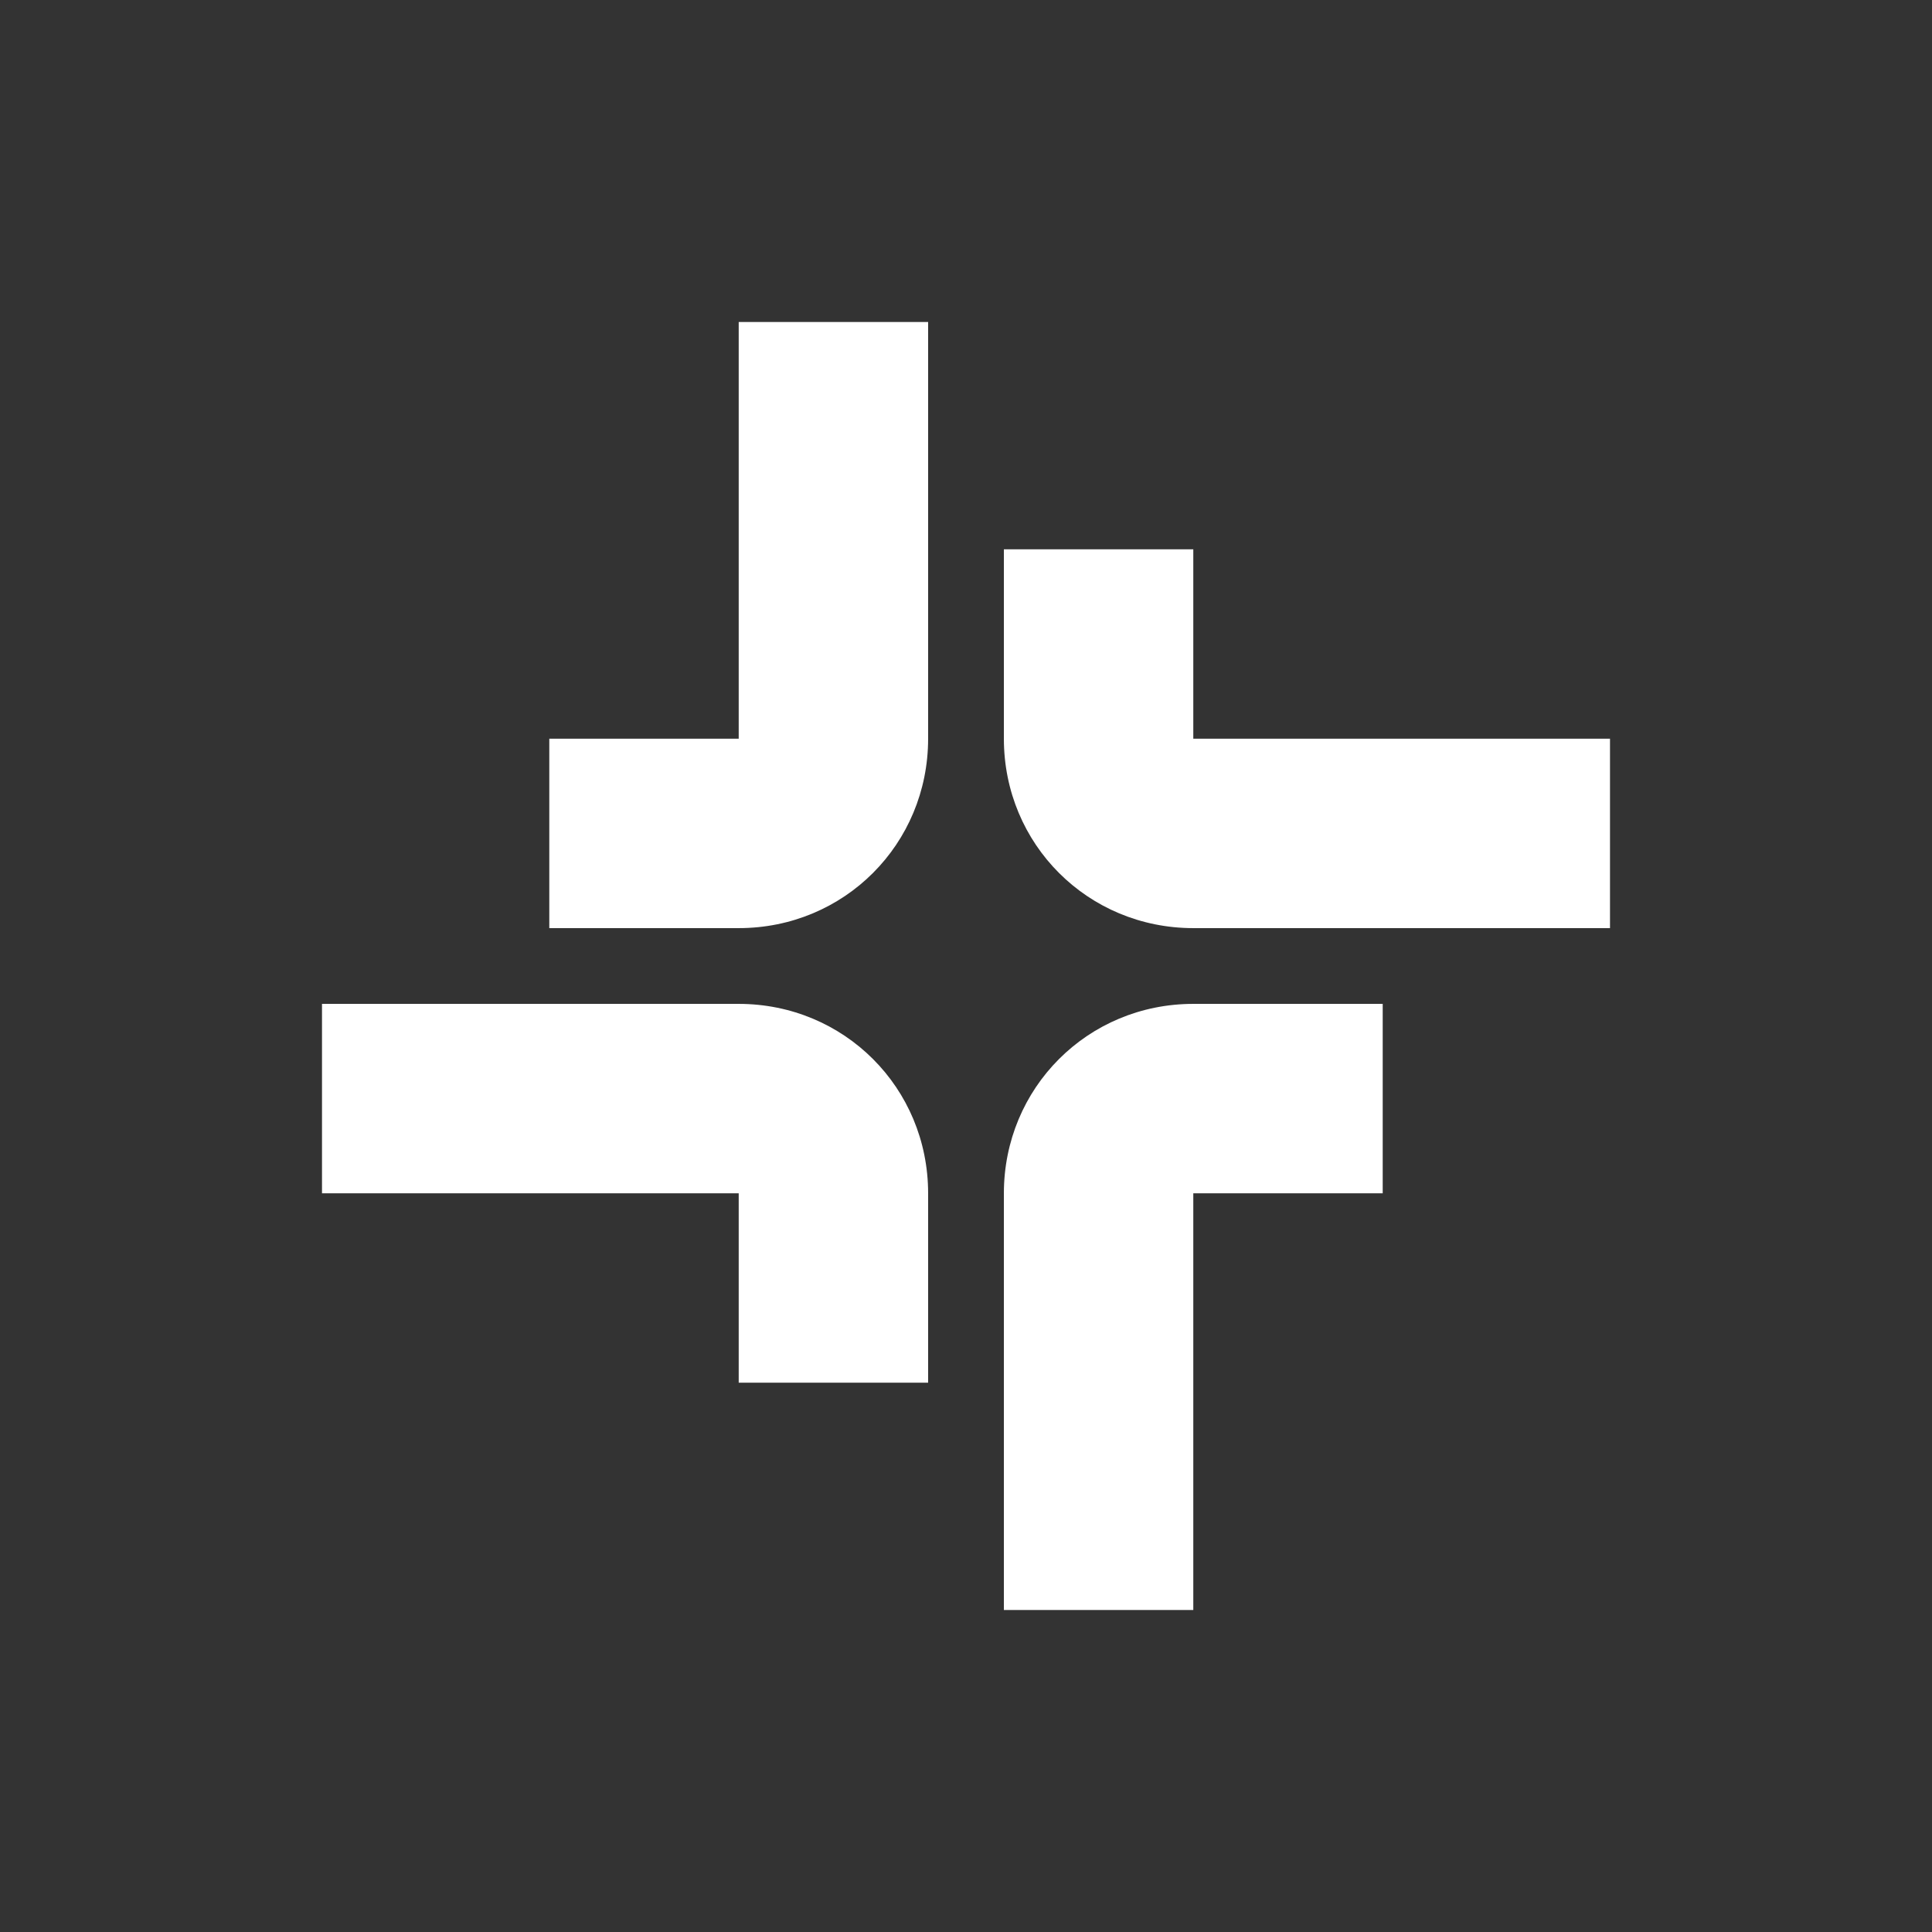
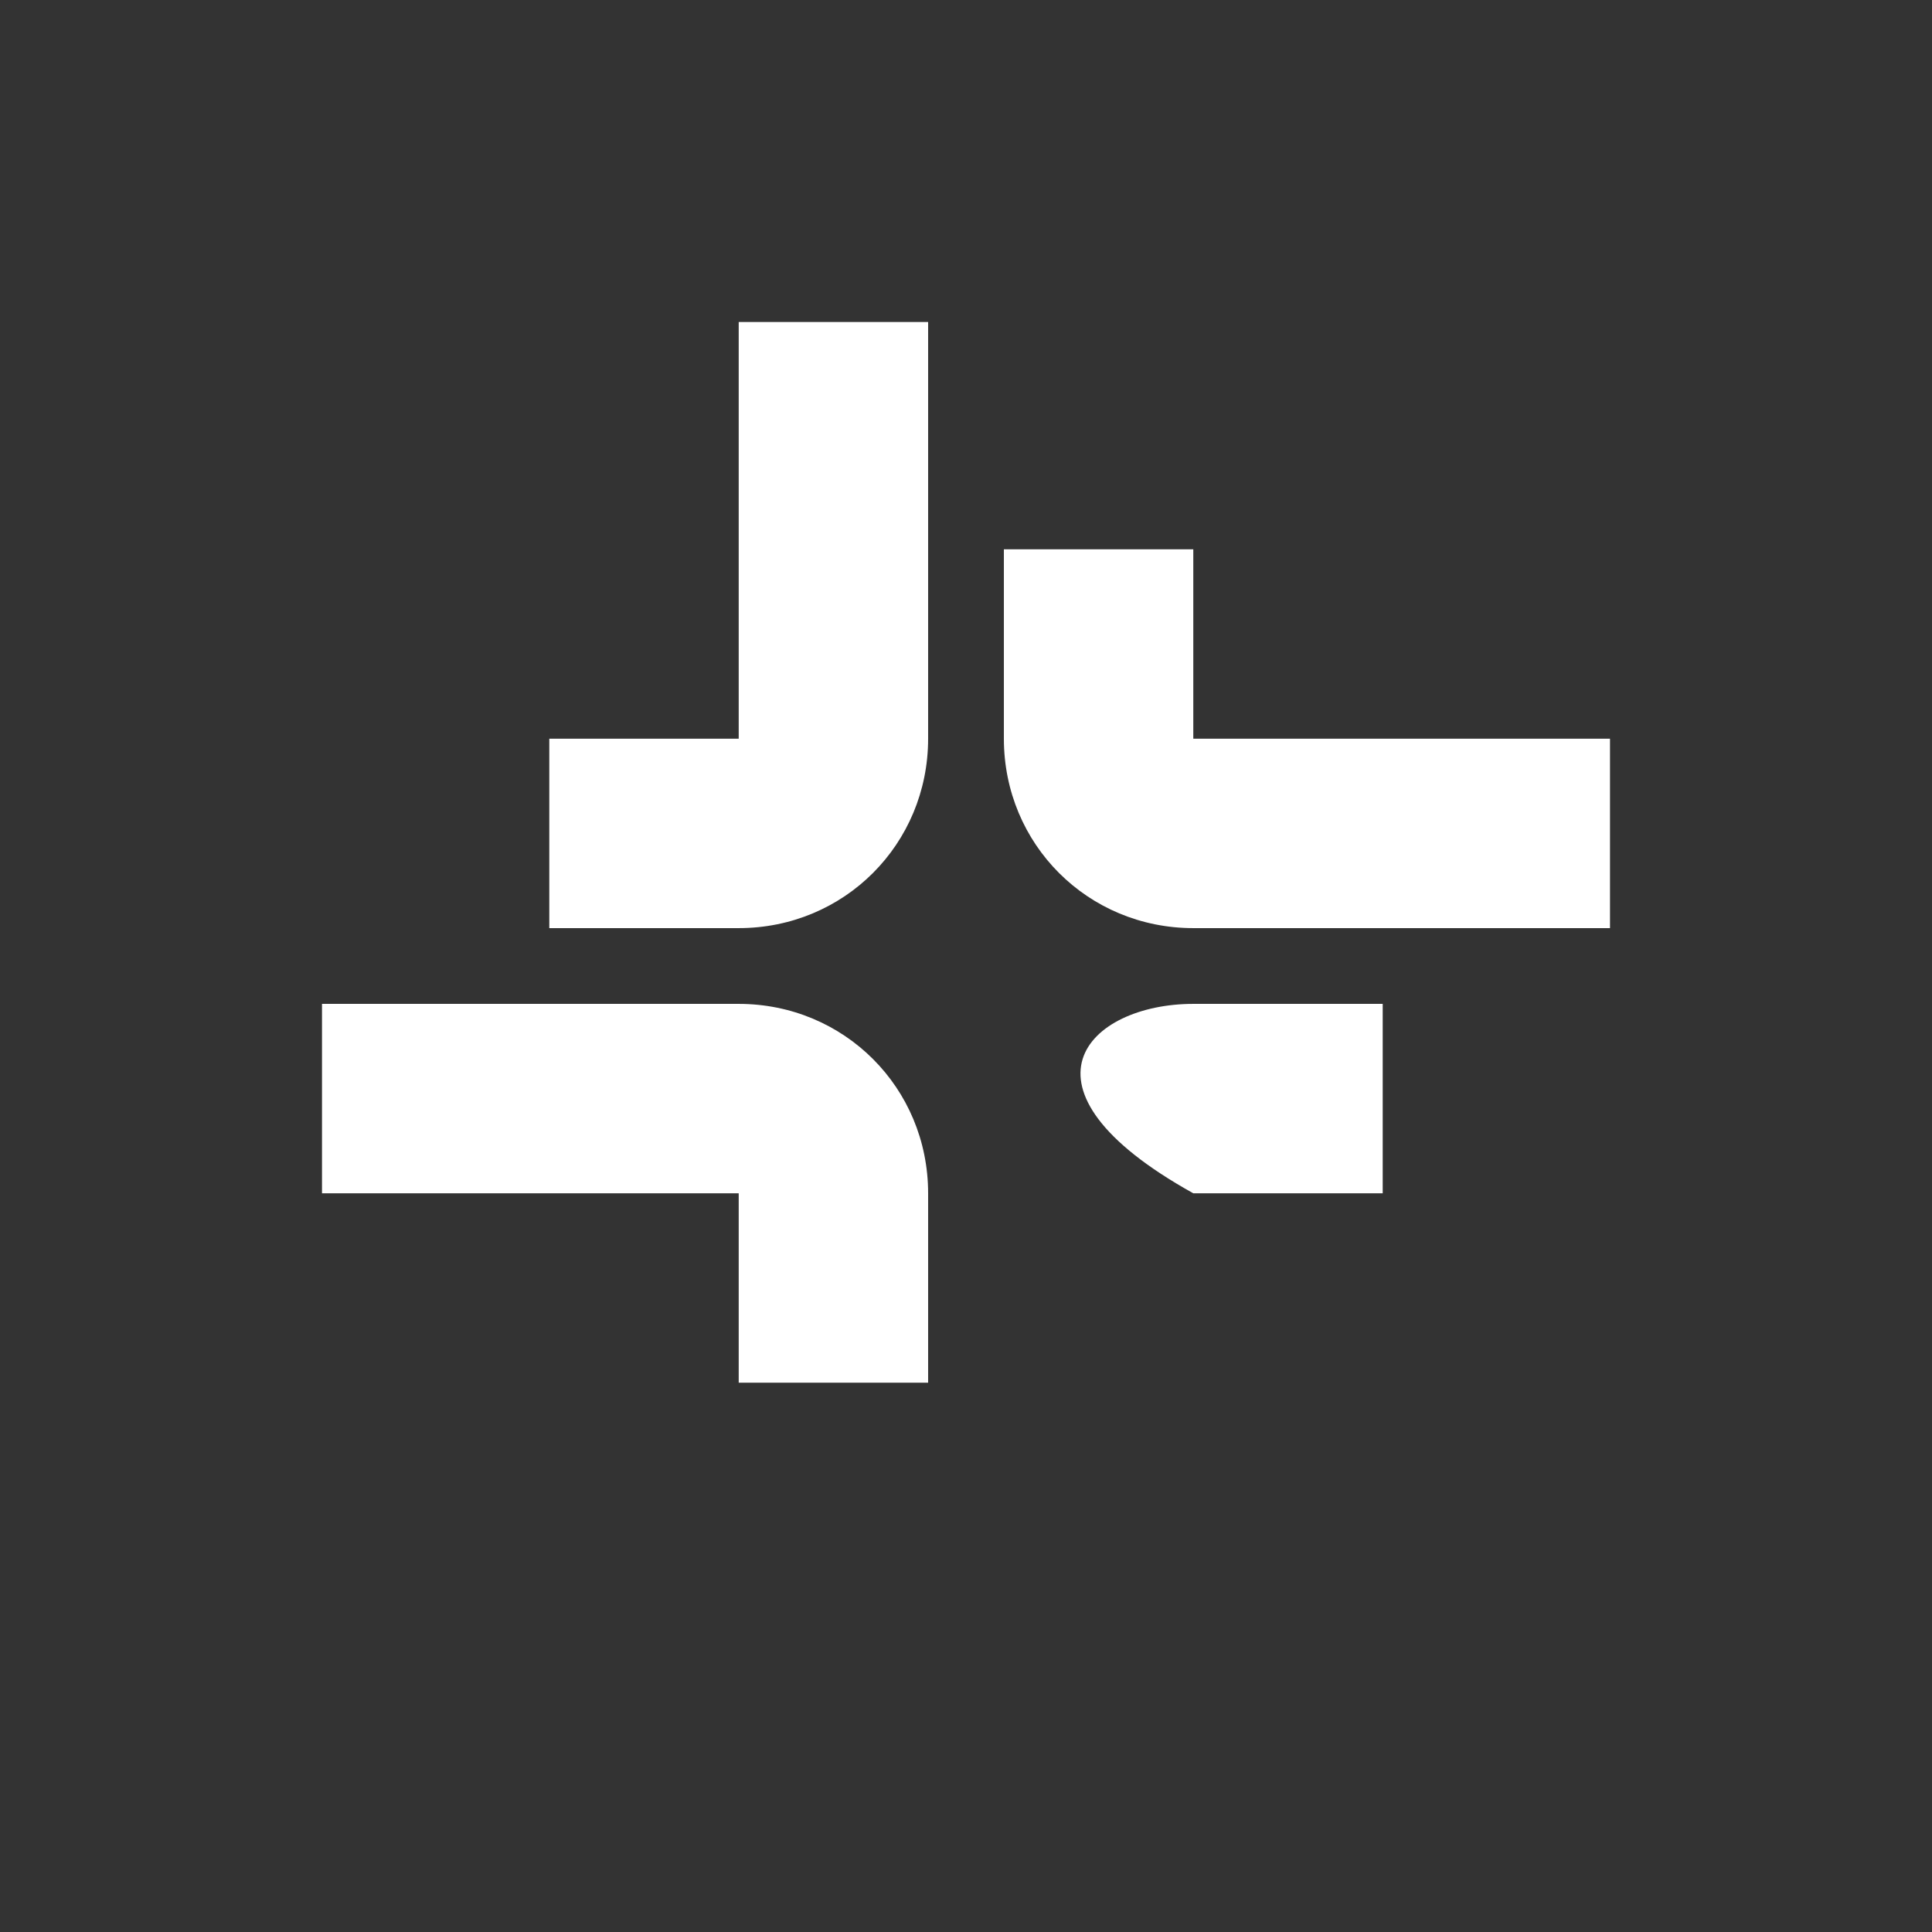
<svg xmlns="http://www.w3.org/2000/svg" width="150" height="150" viewBox="0 0 150 150" fill="none">
  <rect x="0" y="0" width="150" height="150" fill="#333333" stroke="none" />
-   <path d="M92.647 92.647V125H77.941V92.647C77.941 84.471 84.441 77.941 92.647 77.941H107.353V92.647H92.647ZM57.353 57.353V25H72.059V57.353C72.059 65.529 65.559 72.059 57.353 72.059H42.647V57.353H57.353ZM92.647 57.353H125V72.059H92.647C84.471 72.059 77.941 65.559 77.941 57.353V42.647H92.647V57.353ZM57.353 92.647H25V77.941H57.353C65.529 77.941 72.059 84.441 72.059 92.647V107.353H57.353V92.647Z" fill="white" />
+   <path d="M92.647 92.647V125V92.647C77.941 84.471 84.441 77.941 92.647 77.941H107.353V92.647H92.647ZM57.353 57.353V25H72.059V57.353C72.059 65.529 65.559 72.059 57.353 72.059H42.647V57.353H57.353ZM92.647 57.353H125V72.059H92.647C84.471 72.059 77.941 65.559 77.941 57.353V42.647H92.647V57.353ZM57.353 92.647H25V77.941H57.353C65.529 77.941 72.059 84.441 72.059 92.647V107.353H57.353V92.647Z" fill="white" />
</svg>